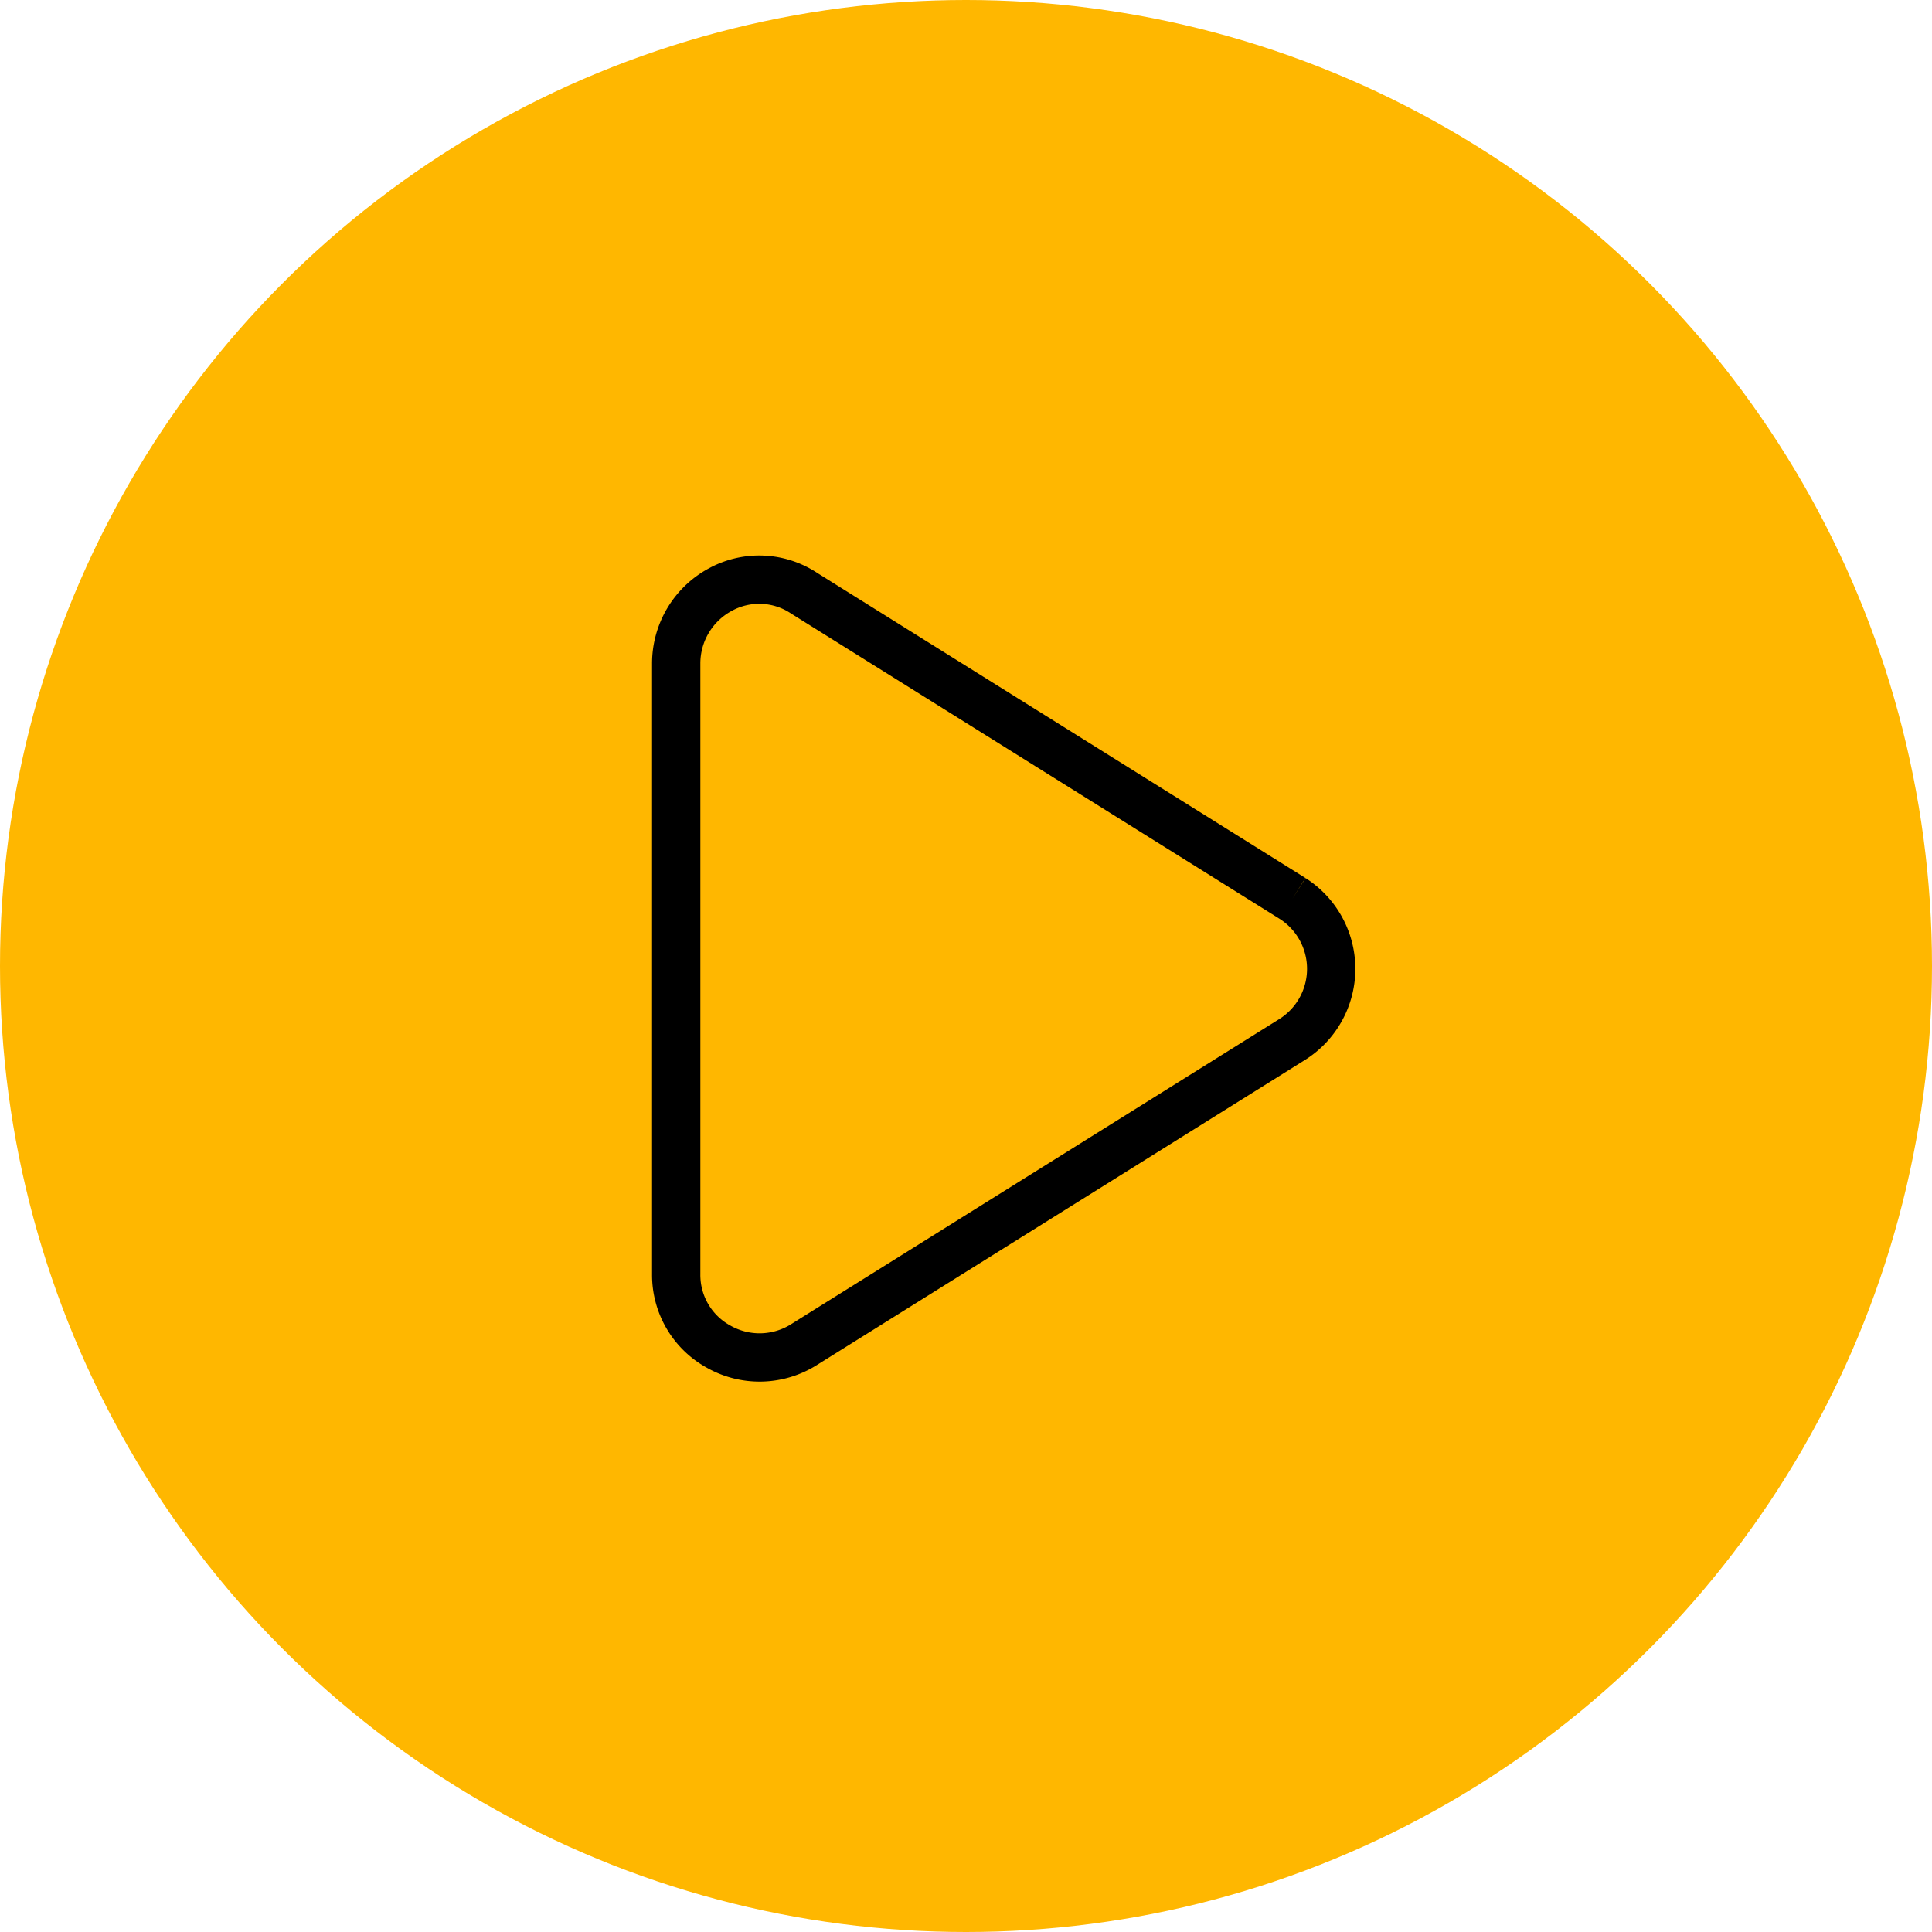
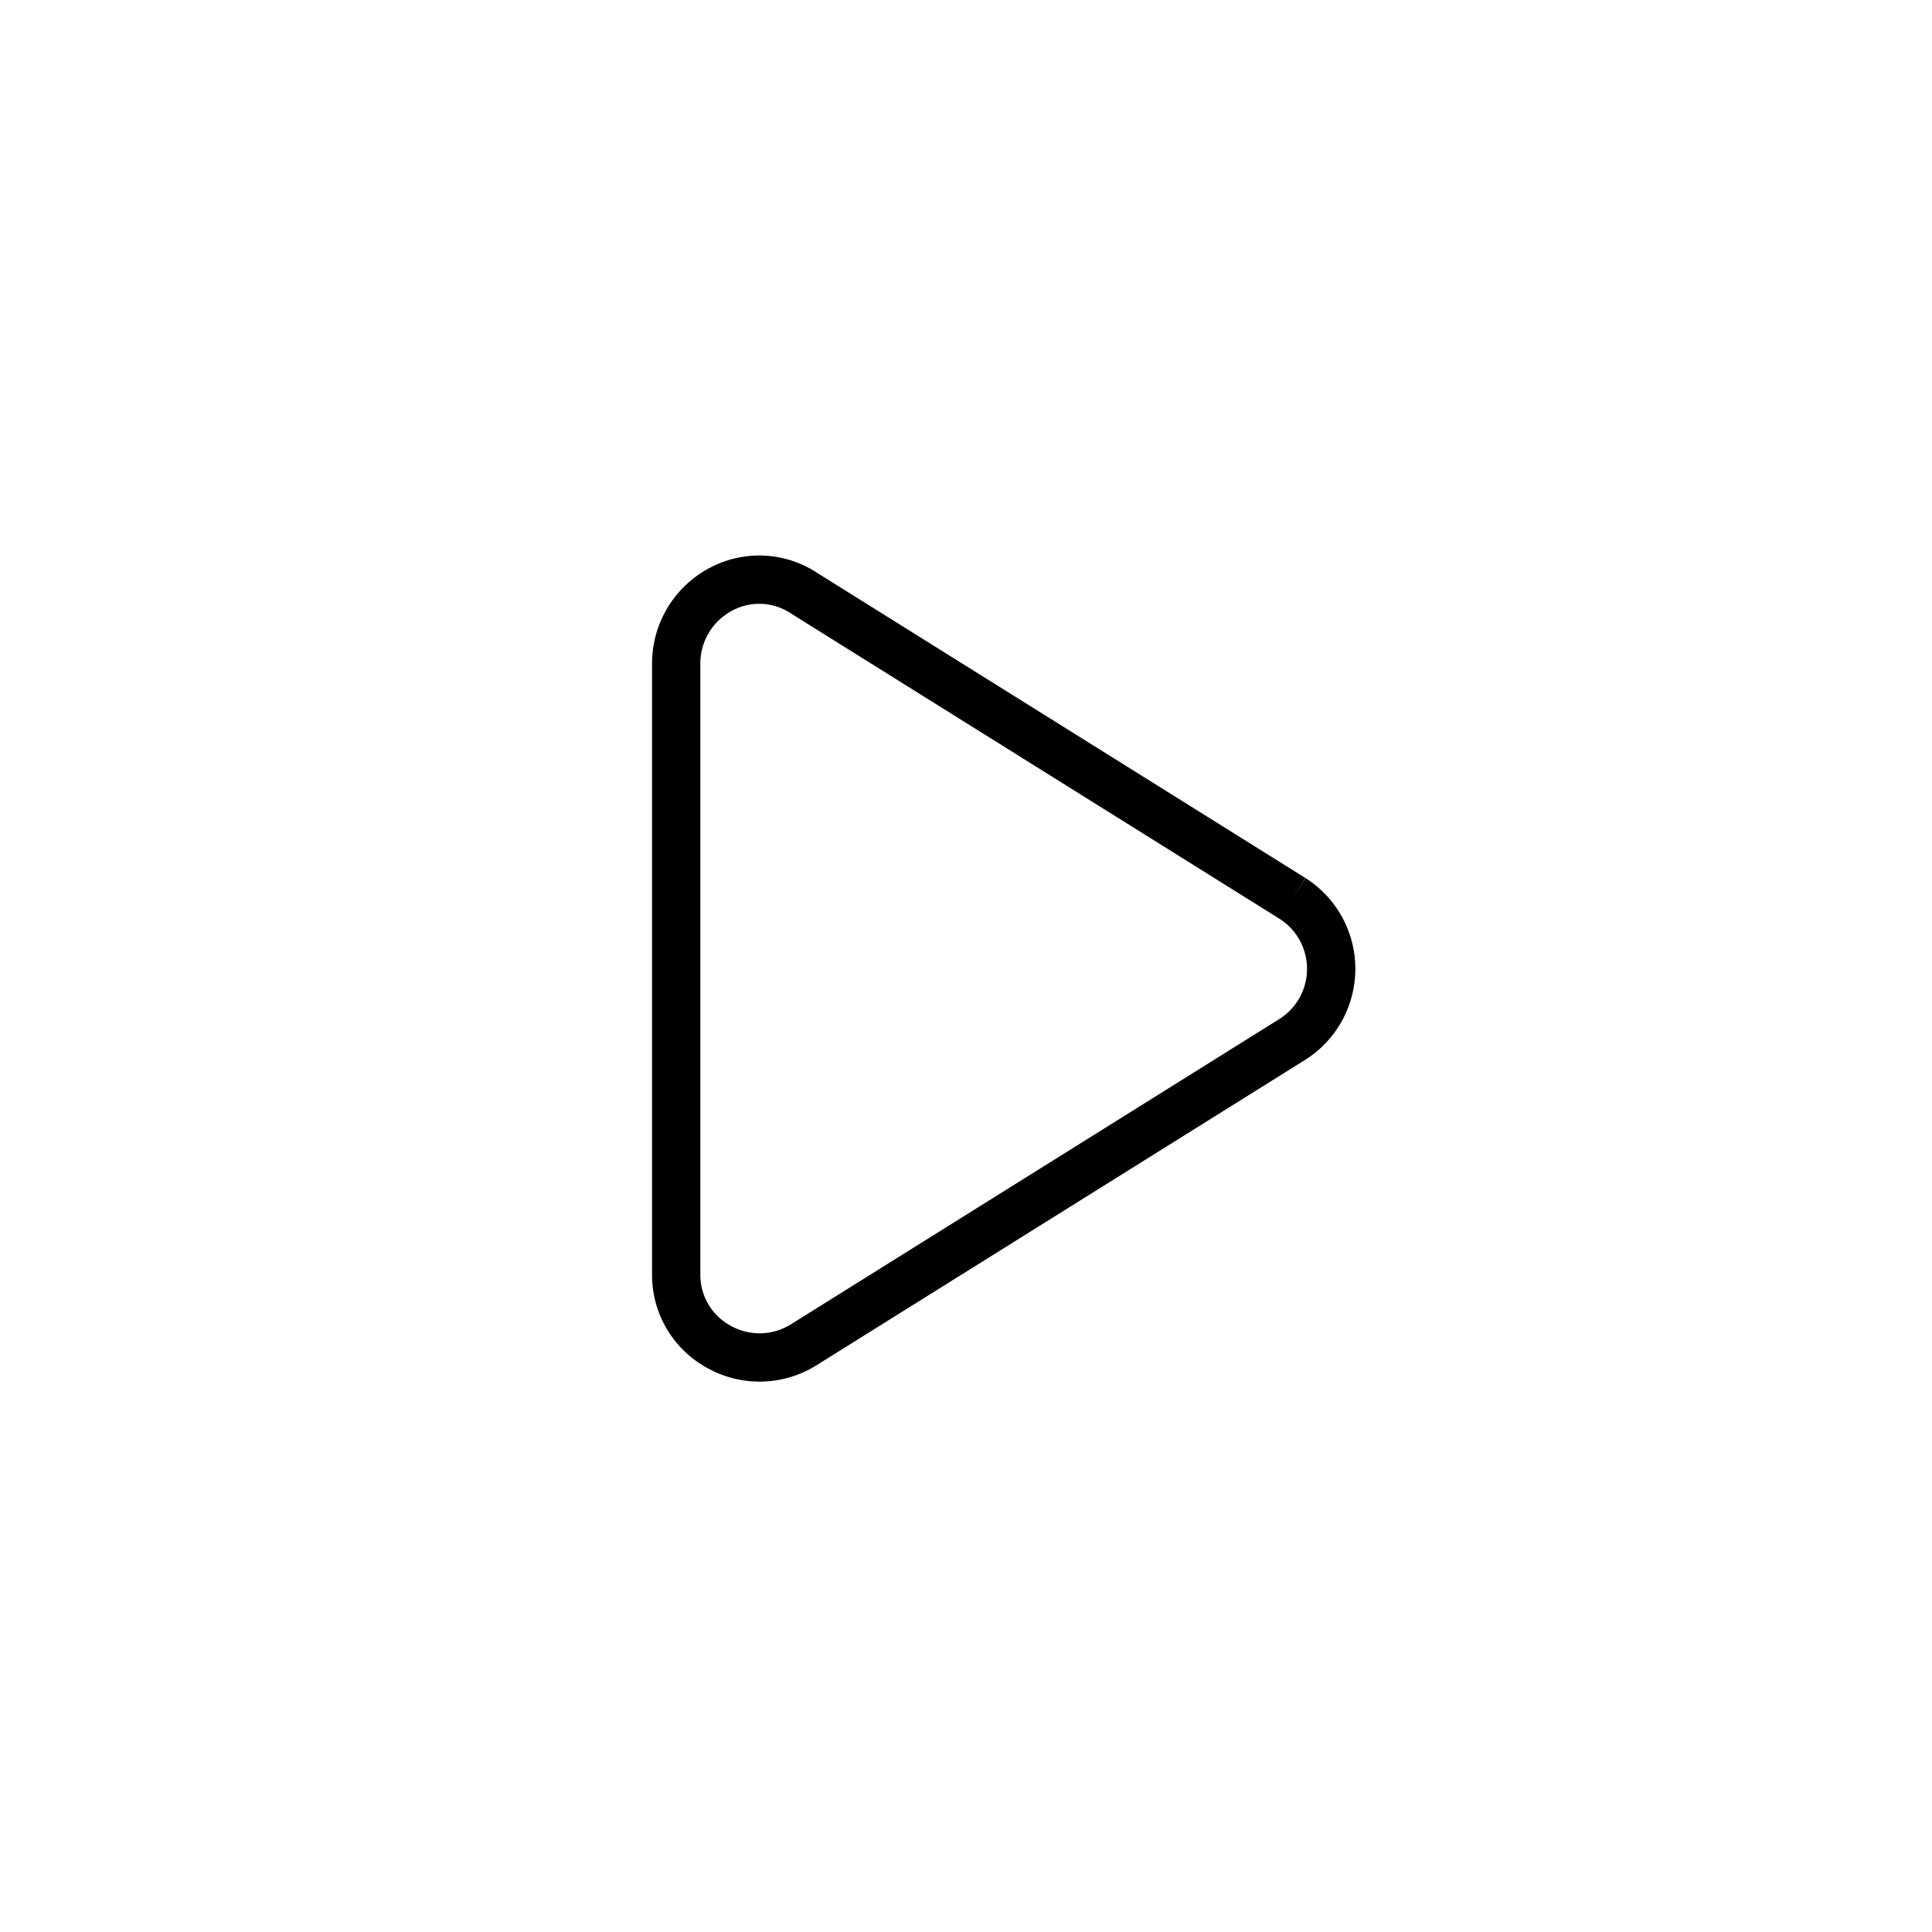
<svg xmlns="http://www.w3.org/2000/svg" width="20" height="20" viewBox="0 0 20 20">
  <g id="Raggruppa_5313" data-name="Raggruppa 5313" transform="translate(877 6253)">
-     <circle id="Ellisse_49" data-name="Ellisse 49" cx="10" cy="10" r="10" transform="translate(-877 -6253)" fill="#ffb700" />
    <g id="Raggruppa_5310" data-name="Raggruppa 5310" transform="translate(-876.733 -6252.152)">
      <g id="Raggruppa_5311" data-name="Raggruppa 5311" transform="translate(6.733 5.152)">
        <path id="Tracciato_19834" data-name="Tracciato 19834" d="M13.114,8.453,8.059,5.294a.84.84,0,0,0-.872-.037.868.868,0,0,0-.454.764v6.323a.846.846,0,0,0,.438.748.861.861,0,0,0,.884-.02L13.114,9.91a.864.864,0,0,0,0-1.457" transform="translate(-6.733 -5.152)" fill="none" stroke="#000" stroke-width="0.5" />
      </g>
    </g>
  </g>
</svg>